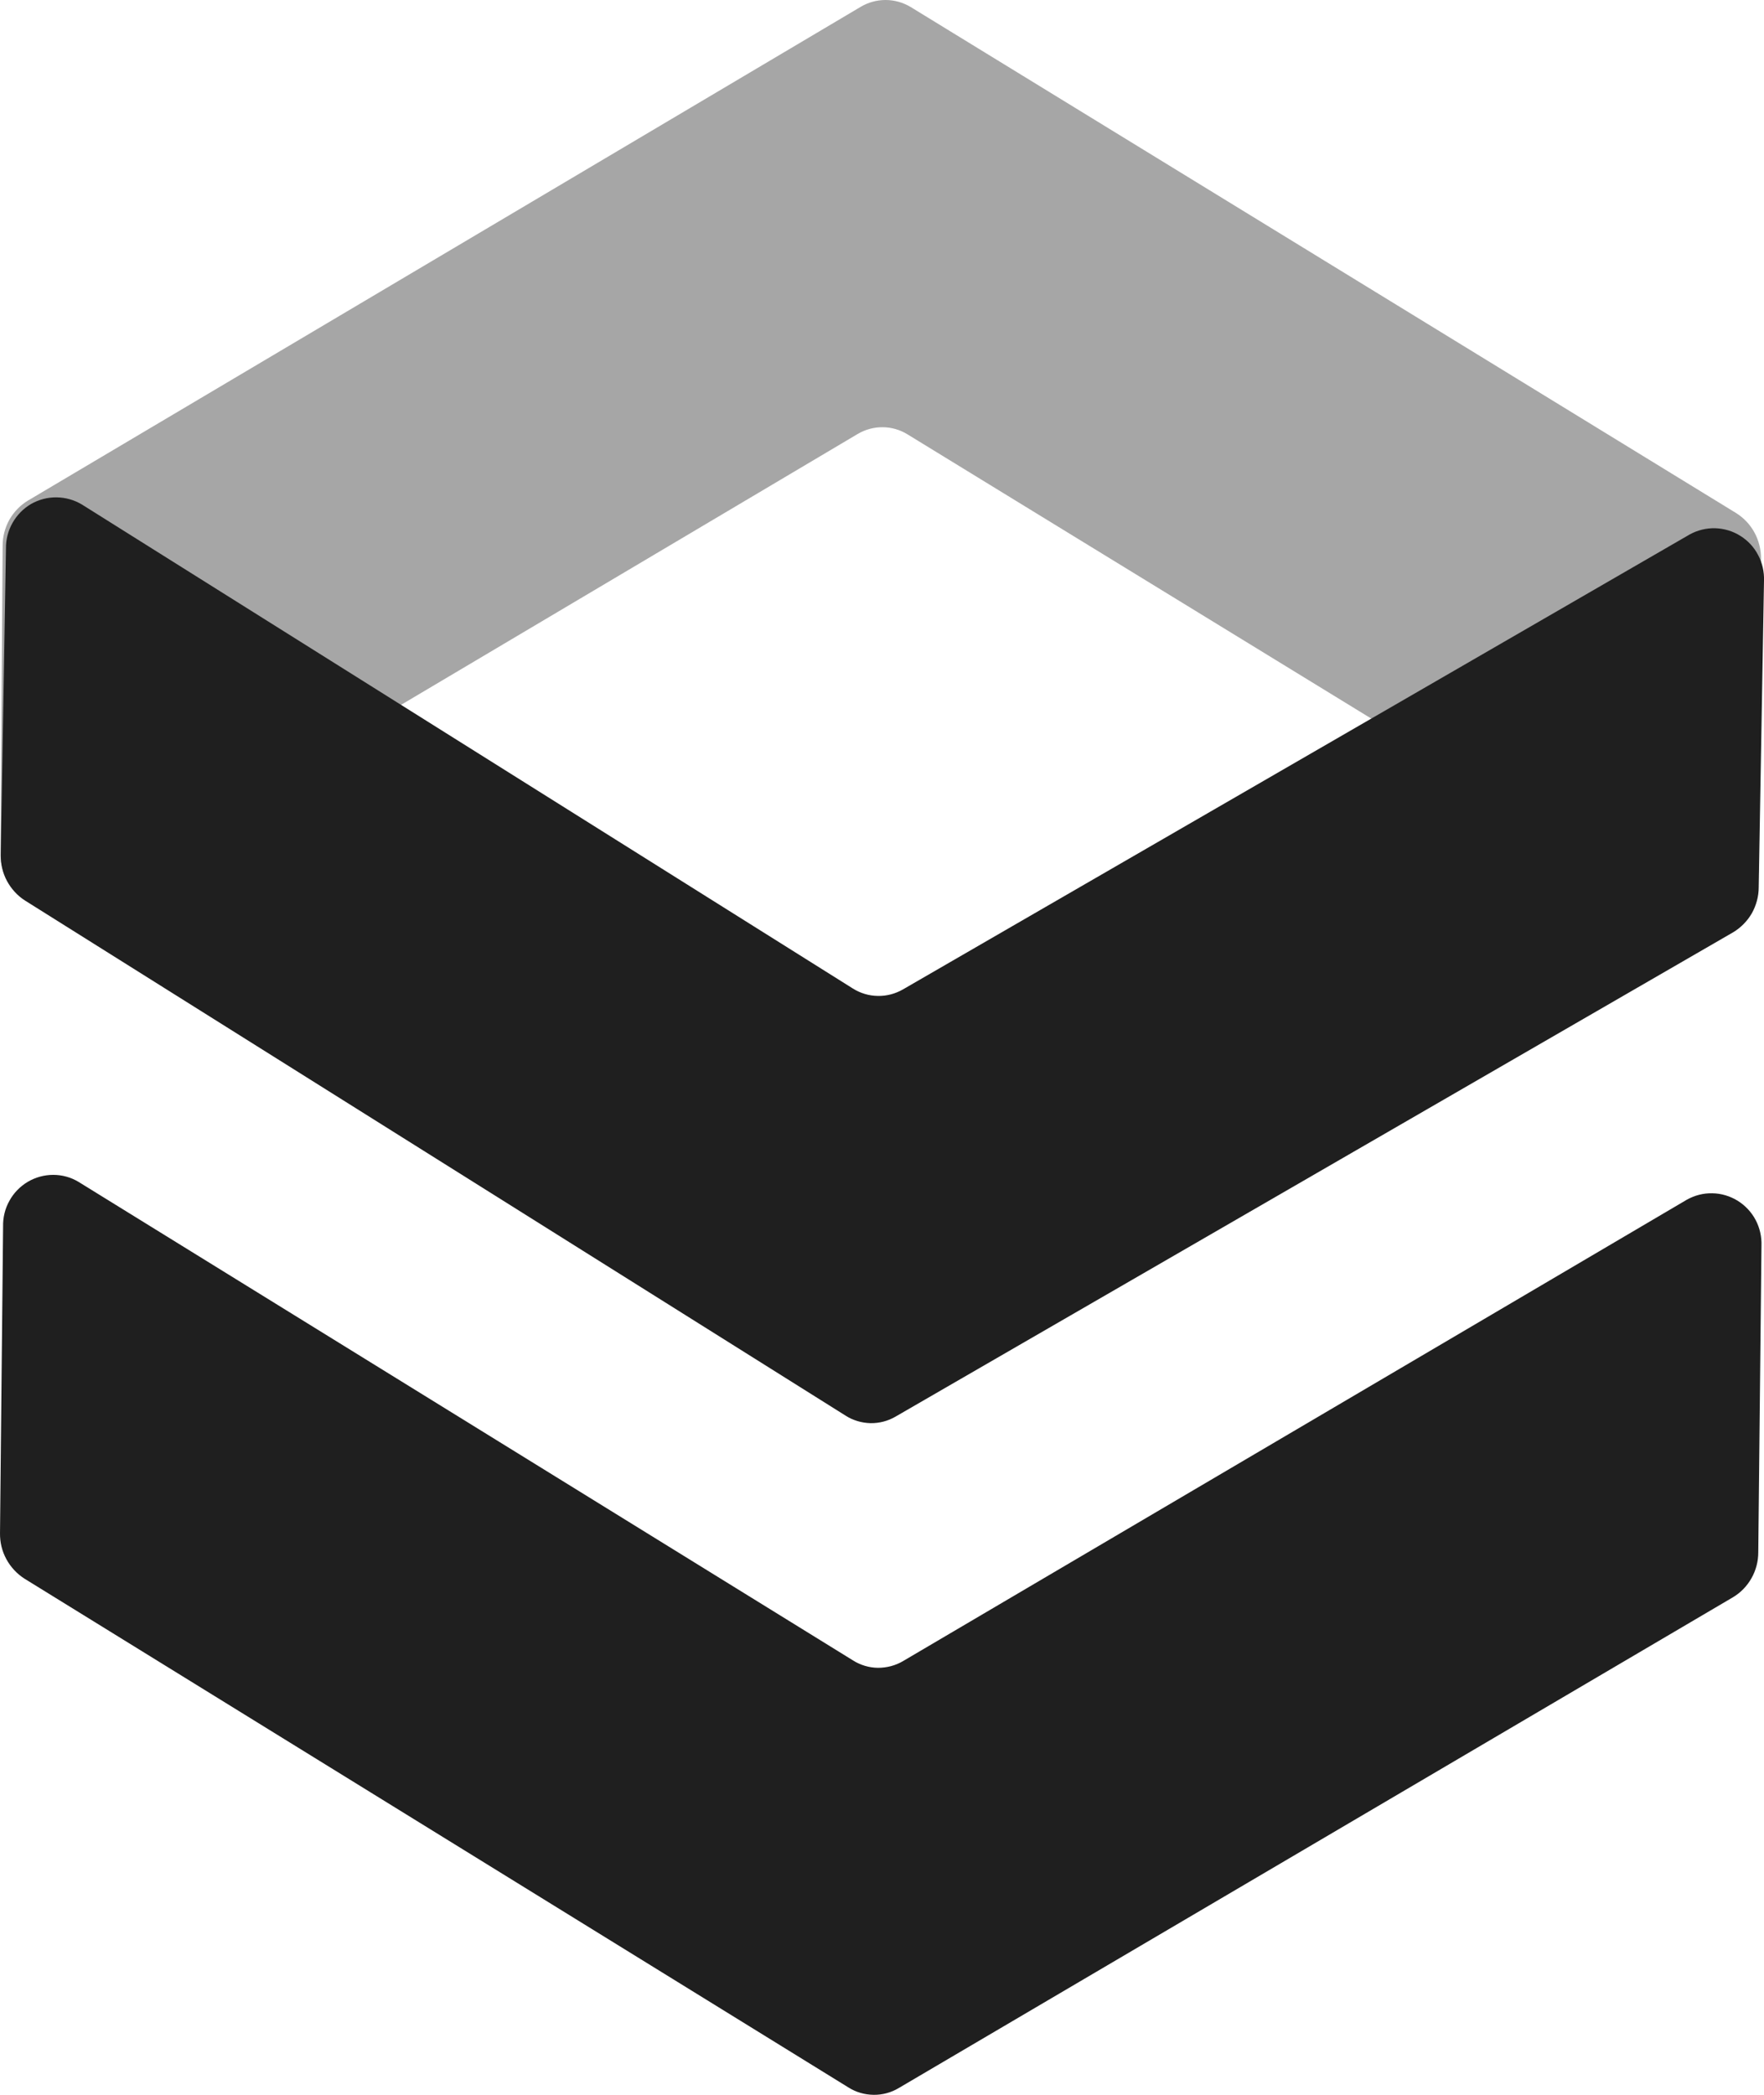
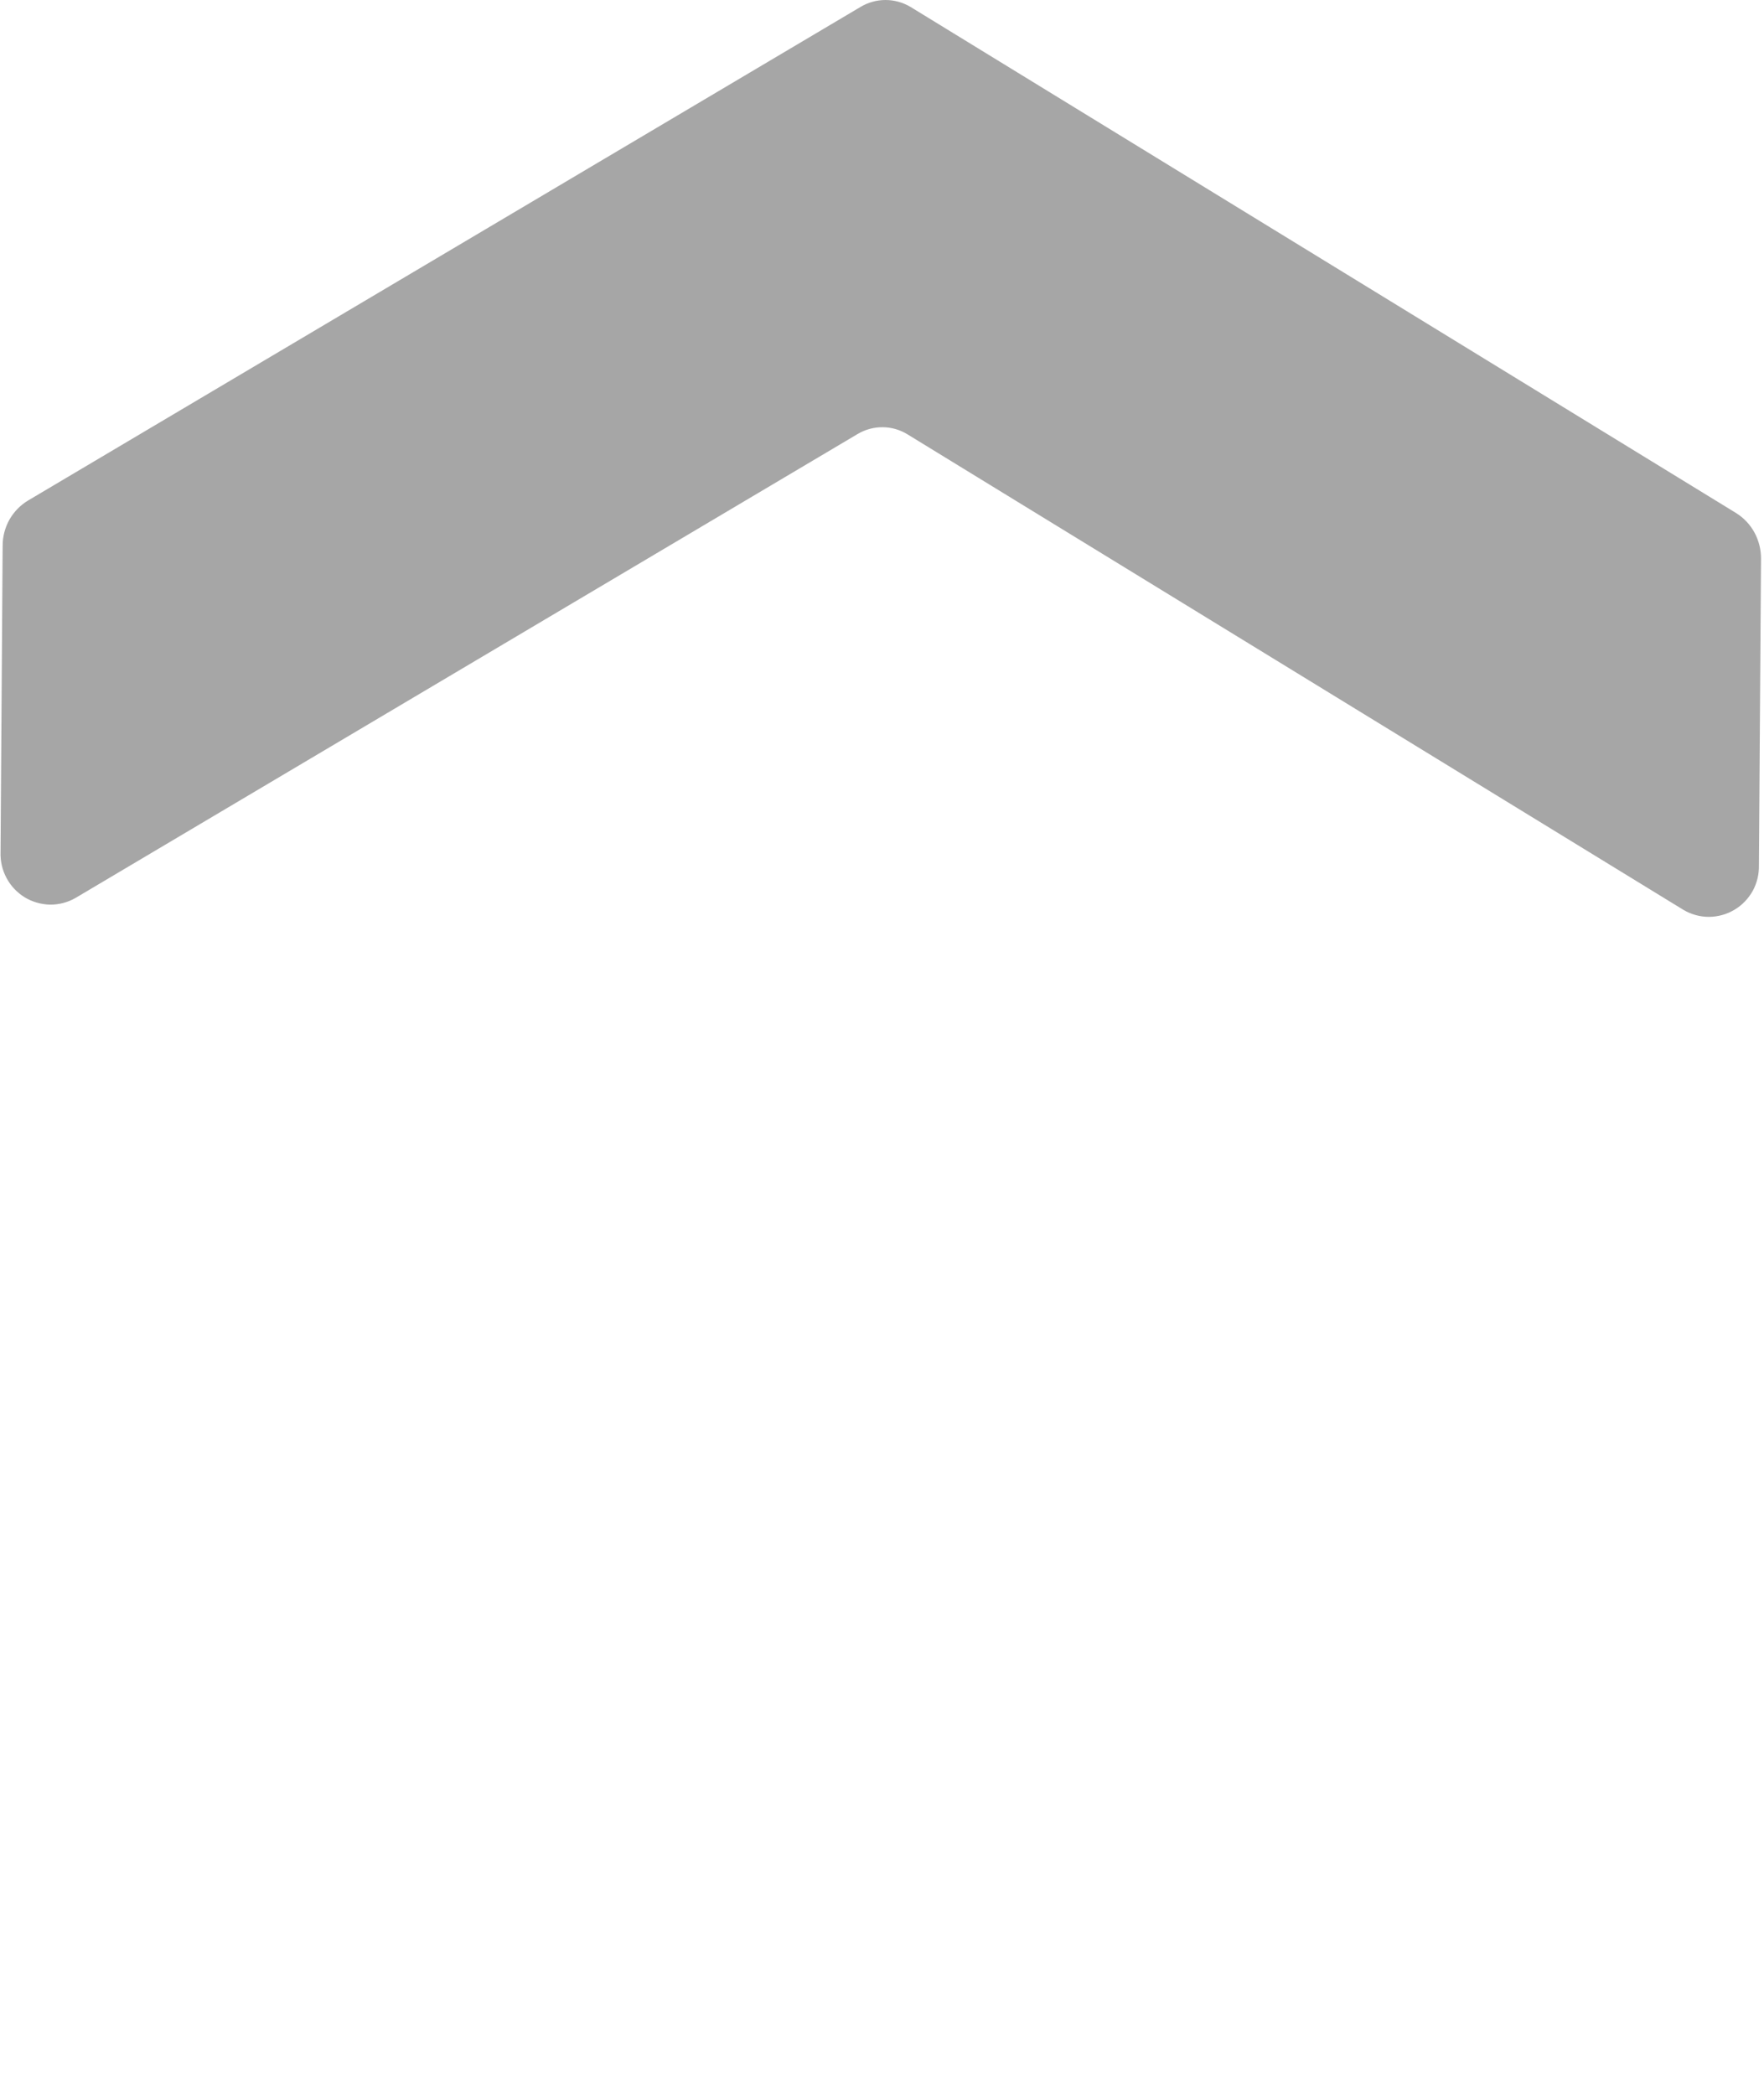
<svg xmlns="http://www.w3.org/2000/svg" width="16" height="19" viewBox="0 0 16 19" fill="none">
-   <path d="M15.948 14.08L15.977 11.299C15.98 11.218 15.962 11.137 15.924 11.065C15.886 10.993 15.829 10.933 15.76 10.89C15.691 10.848 15.612 10.824 15.531 10.823C15.45 10.821 15.37 10.842 15.299 10.882L8.191 15.066C8.122 15.107 8.043 15.127 7.963 15.127C7.883 15.126 7.805 15.103 7.737 15.06L0.713 10.72C0.644 10.678 0.564 10.656 0.483 10.656C0.401 10.656 0.322 10.678 0.252 10.719C0.182 10.761 0.124 10.82 0.085 10.892C0.045 10.963 0.026 11.044 0.028 11.126L6.8743e-05 13.906C-0.001 13.988 0.018 14.069 0.058 14.142C0.097 14.214 0.154 14.275 0.223 14.319L7.697 18.934C7.765 18.977 7.844 18.999 7.924 19C8.004 19.001 8.082 18.98 8.151 18.939L15.717 14.488C15.788 14.446 15.846 14.386 15.886 14.315C15.927 14.243 15.948 14.162 15.948 14.08Z" fill="#1F1F1F" />
  <path d="M0.024 4.949L0.005 7.729C0.002 7.811 0.021 7.892 0.059 7.963C0.097 8.035 0.154 8.095 0.223 8.138C0.292 8.18 0.372 8.203 0.453 8.205C0.534 8.206 0.614 8.185 0.684 8.145L7.778 3.937C7.847 3.896 7.926 3.874 8.006 3.875C8.086 3.875 8.164 3.898 8.232 3.94L15.27 8.253C15.34 8.294 15.419 8.316 15.501 8.316C15.582 8.315 15.661 8.294 15.731 8.252C15.801 8.211 15.858 8.151 15.898 8.08C15.937 8.008 15.956 7.928 15.954 7.846L15.973 5.066C15.973 4.984 15.953 4.903 15.914 4.831C15.875 4.759 15.818 4.698 15.748 4.654L8.259 0.063C8.19 0.022 8.112 0 8.032 0C7.952 0 7.873 0.022 7.805 0.063L0.254 4.54C0.184 4.582 0.126 4.642 0.085 4.714C0.045 4.786 0.024 4.867 0.024 4.949Z" fill="#A6A6A6" />
-   <path d="M15.952 8.048L16 5.268C16.003 5.187 15.985 5.106 15.947 5.035C15.91 4.963 15.854 4.903 15.785 4.86C15.717 4.817 15.639 4.794 15.558 4.791C15.478 4.789 15.398 4.808 15.327 4.847L8.19 8.974C8.12 9.014 8.041 9.035 7.961 9.033C7.881 9.032 7.803 9.008 7.736 8.966L0.743 4.576C0.673 4.534 0.594 4.512 0.513 4.511C0.432 4.51 0.352 4.531 0.282 4.571C0.212 4.612 0.154 4.671 0.114 4.742C0.074 4.812 0.053 4.893 0.054 4.974L0.007 7.754C0.005 7.836 0.024 7.917 0.063 7.99C0.102 8.062 0.158 8.124 0.227 8.168L7.67 12.84C7.737 12.883 7.816 12.906 7.896 12.908C7.976 12.909 8.054 12.889 8.124 12.848L15.72 8.456C15.79 8.414 15.849 8.354 15.89 8.283C15.93 8.211 15.952 8.13 15.952 8.048Z" fill="#1F1F1F" />
</svg>